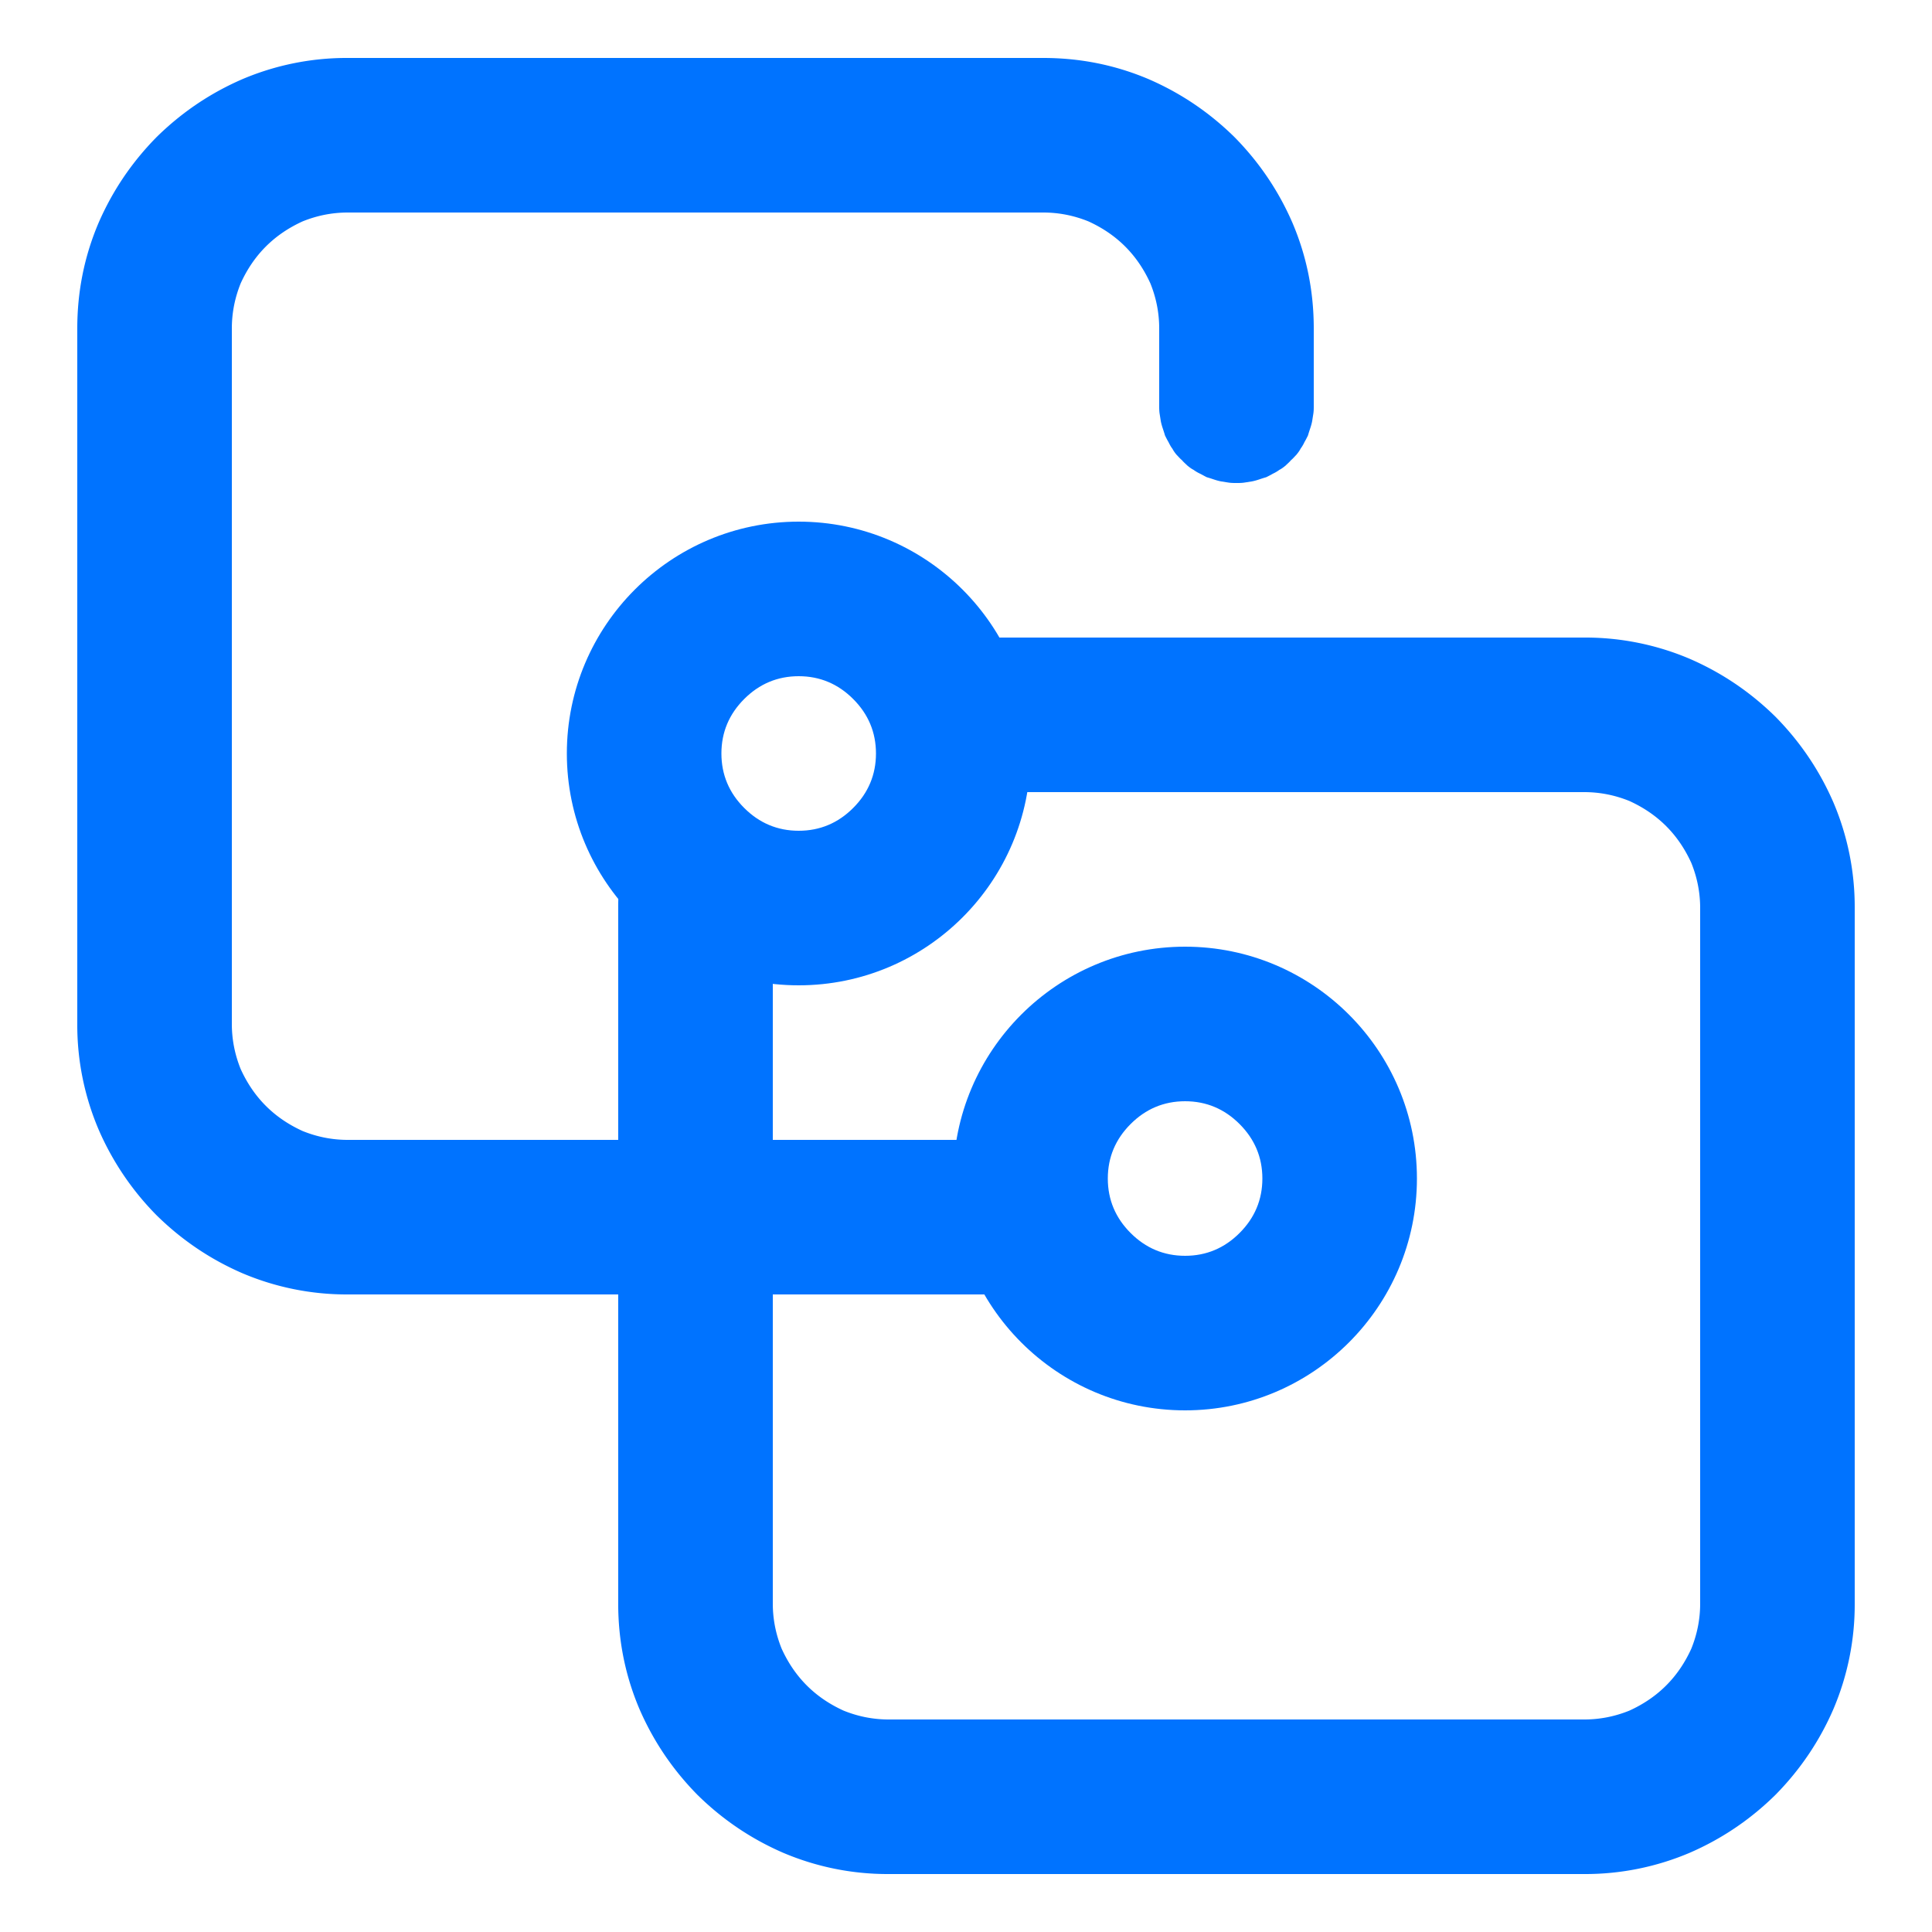
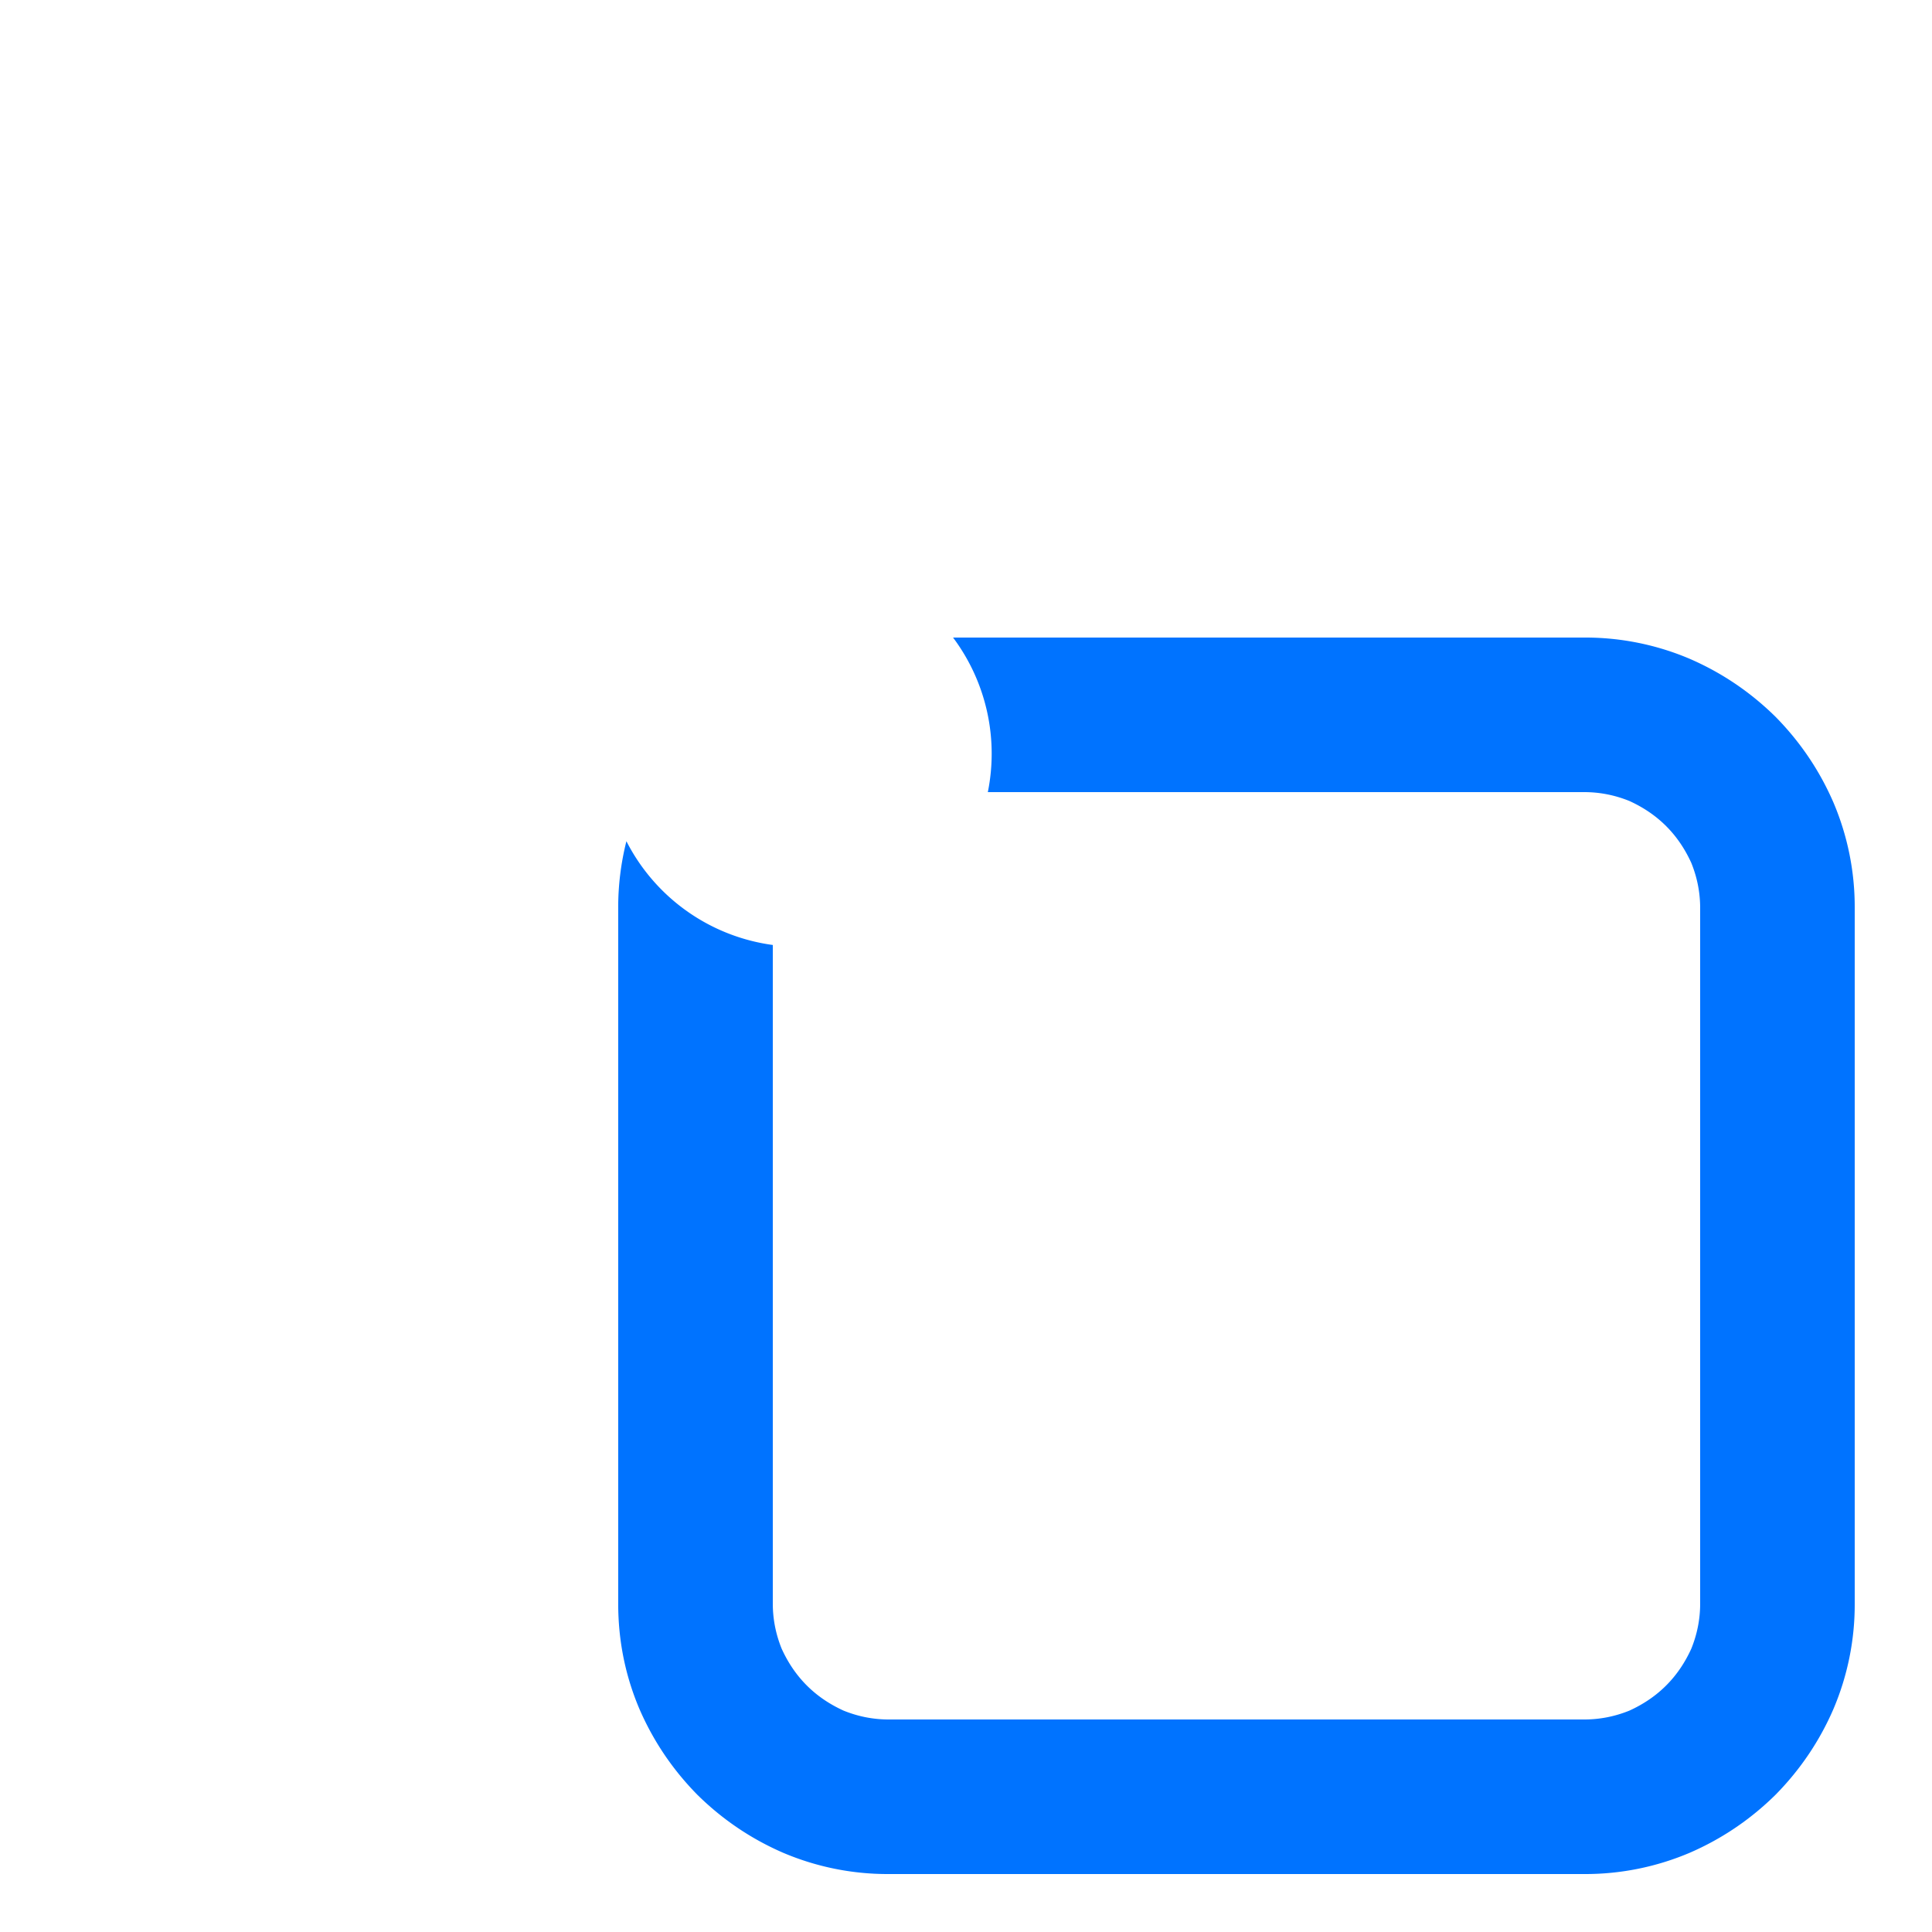
<svg xmlns="http://www.w3.org/2000/svg" t="1719905333310" class="icon" viewBox="0 0 1024 1024" version="1.1" p-id="5438" width="128" height="128">
  <path d="M332.001 445.891a143.544 143.544 0 0 0-4.342 35.389v368.64c0 19.456 3.686 38.093 11.264 55.91 7.373 16.998 17.613 32.154 30.72 45.466q19.968 19.661 45.466 30.72a141.312 141.312 0 0 0 55.91 11.264h368.64a141.312 141.312 0 0 0 55.91-11.264c16.998-7.373 32.154-17.613 45.466-30.72q19.661-19.968 30.72-45.466A141.312 141.312 0 0 0 983.04 849.92v-368.64a141.312 141.312 0 0 0-11.264-55.91q-11.059-25.498-30.72-45.466-19.968-19.661-45.466-30.72A141.312 141.312 0 0 0 839.68 337.92H505.139a102.748 102.748 0 0 1 18.432 81.92H839.68c8.397 0 16.384 1.638 23.962 4.71 7.168 3.277 13.722 7.578 19.456 13.312 5.734 5.734 10.035 12.288 13.312 19.456 3.072 7.578 4.71 15.565 4.71 23.962v368.64c0 8.397-1.638 16.384-4.71 23.962-3.277 7.168-7.578 13.722-13.312 19.456-5.734 5.734-12.288 10.035-19.456 13.312-7.578 3.072-15.565 4.71-23.962 4.71H471.04c-8.397 0-16.384-1.638-23.962-4.71-7.168-3.277-13.722-7.578-19.456-13.312-5.734-5.734-10.035-12.288-13.312-19.456-3.072-7.578-4.71-15.565-4.71-23.962V500.859a102.543 102.543 0 0 1-77.578-54.968z" fill="#0073ff" p-id="5439" />
-   <path d="M647.373 255.181c-1.229-0.205-2.662-0.614-3.891-1.024-1.229-0.41-2.458-0.819-3.891-1.229-1.229-0.614-2.253-1.229-3.482-1.843a19.456 19.456 0 0 1-3.482-2.048c-1.229-0.614-2.253-1.434-3.277-2.253-1.024-1.024-2.048-1.843-2.867-2.867-1.024-0.819-1.843-1.843-2.867-2.867a18.555 18.555 0 0 1-2.253-3.277c-0.819-1.024-1.434-2.253-2.048-3.482-0.614-1.024-1.229-2.253-1.843-3.482-0.41-1.434-0.819-2.662-1.229-3.891-0.41-1.229-0.819-2.662-1.024-3.891l-0.614-3.891c-0.205-1.434-0.205-2.662-0.205-4.096v-40.96c0-8.397-1.638-16.384-4.71-23.962-3.277-7.168-7.578-13.722-13.312-19.456-5.734-5.734-12.288-10.035-19.456-13.312-7.578-3.072-15.565-4.71-23.962-4.71H184.32c-8.397 0-16.384 1.638-23.962 4.71-7.168 3.277-13.722 7.578-19.456 13.312-5.734 5.734-10.035 12.288-13.312 19.456C124.518 157.696 122.88 165.683 122.88 174.08v368.64c0 8.397 1.638 16.384 4.71 23.962 3.277 7.168 7.578 13.722 13.312 19.456 5.734 5.734 12.288 10.035 19.456 13.312 7.578 3.072 15.565 4.71 23.962 4.71h343.368a102.707 102.707 0 0 0 18.432 81.92H184.34a141.312 141.312 0 0 1-55.91-11.264q-25.498-11.059-45.466-30.72a148.541 148.541 0 0 1-30.72-45.466A141.312 141.312 0 0 1 40.96 542.72v-368.64c0-19.456 3.686-38.093 11.264-55.91q11.059-25.498 30.72-45.466 19.968-19.661 45.466-30.72A141.312 141.312 0 0 1 184.32 30.72h368.64c19.456 0 38.093 3.686 55.91 11.264q25.498 11.059 45.466 30.72 19.661 19.968 30.72 45.466c7.578 17.818 11.264 36.454 11.264 55.91v40.96c0 1.434 0 2.662-0.205 4.096l-0.614 3.891c-0.205 1.229-0.614 2.662-1.024 3.891-0.41 1.229-0.819 2.458-1.229 3.891-0.614 1.229-1.229 2.458-1.843 3.482a19.456 19.456 0 0 1-2.048 3.482c-0.614 1.229-1.434 2.253-2.253 3.277-1.024 1.024-1.843 2.048-2.867 2.867-0.819 1.024-1.843 1.843-2.867 2.867-1.024 0.819-2.048 1.638-3.277 2.253a19.456 19.456 0 0 1-3.482 2.048c-1.024 0.614-2.253 1.229-3.482 1.843-1.434 0.41-2.662 0.819-3.891 1.229-1.229 0.41-2.662 0.819-3.891 1.024l-3.891 0.614c-1.434 0.205-2.662 0.205-4.096 0.205s-2.662 0-4.096-0.205l-3.891-0.614z" fill="#0073ff" p-id="5440" />
-   <path d="M423.322 276.48c67.789 0 122.88 55.091 122.88 122.88s-55.091 122.88-122.88 122.88-122.88-55.091-122.88-122.88 55.091-122.88 122.88-122.88z m28.877 151.757c7.987-7.987 12.083-17.613 12.083-28.877 0-11.264-4.096-20.89-12.083-28.877-7.987-7.987-17.613-12.083-28.877-12.083-11.264 0-20.89 4.096-28.877 12.083-7.987 7.987-12.083 17.613-12.083 28.877 0 11.264 4.096 20.89 12.083 28.877 7.987 7.987 17.613 12.083 28.877 12.083 11.264 0 20.89-4.096 28.877-12.083zM505.242 624.64c0-67.789 55.091-122.88 122.88-122.88s122.88 55.091 122.88 122.88-55.091 122.88-122.88 122.88-122.88-55.091-122.88-122.88z m94.003-28.877c-7.987 7.987-12.083 17.613-12.083 28.877 0 11.264 4.096 20.89 12.083 28.877 7.987 7.987 17.613 12.083 28.877 12.083 11.264 0 20.89-4.096 28.877-12.083 7.987-7.987 12.083-17.613 12.083-28.877 0-11.264-4.096-20.89-12.083-28.877-7.987-7.987-17.613-12.083-28.877-12.083-11.264 0-20.89 4.096-28.877 12.083z" fill="#0073ff" p-id="5441" />
</svg>